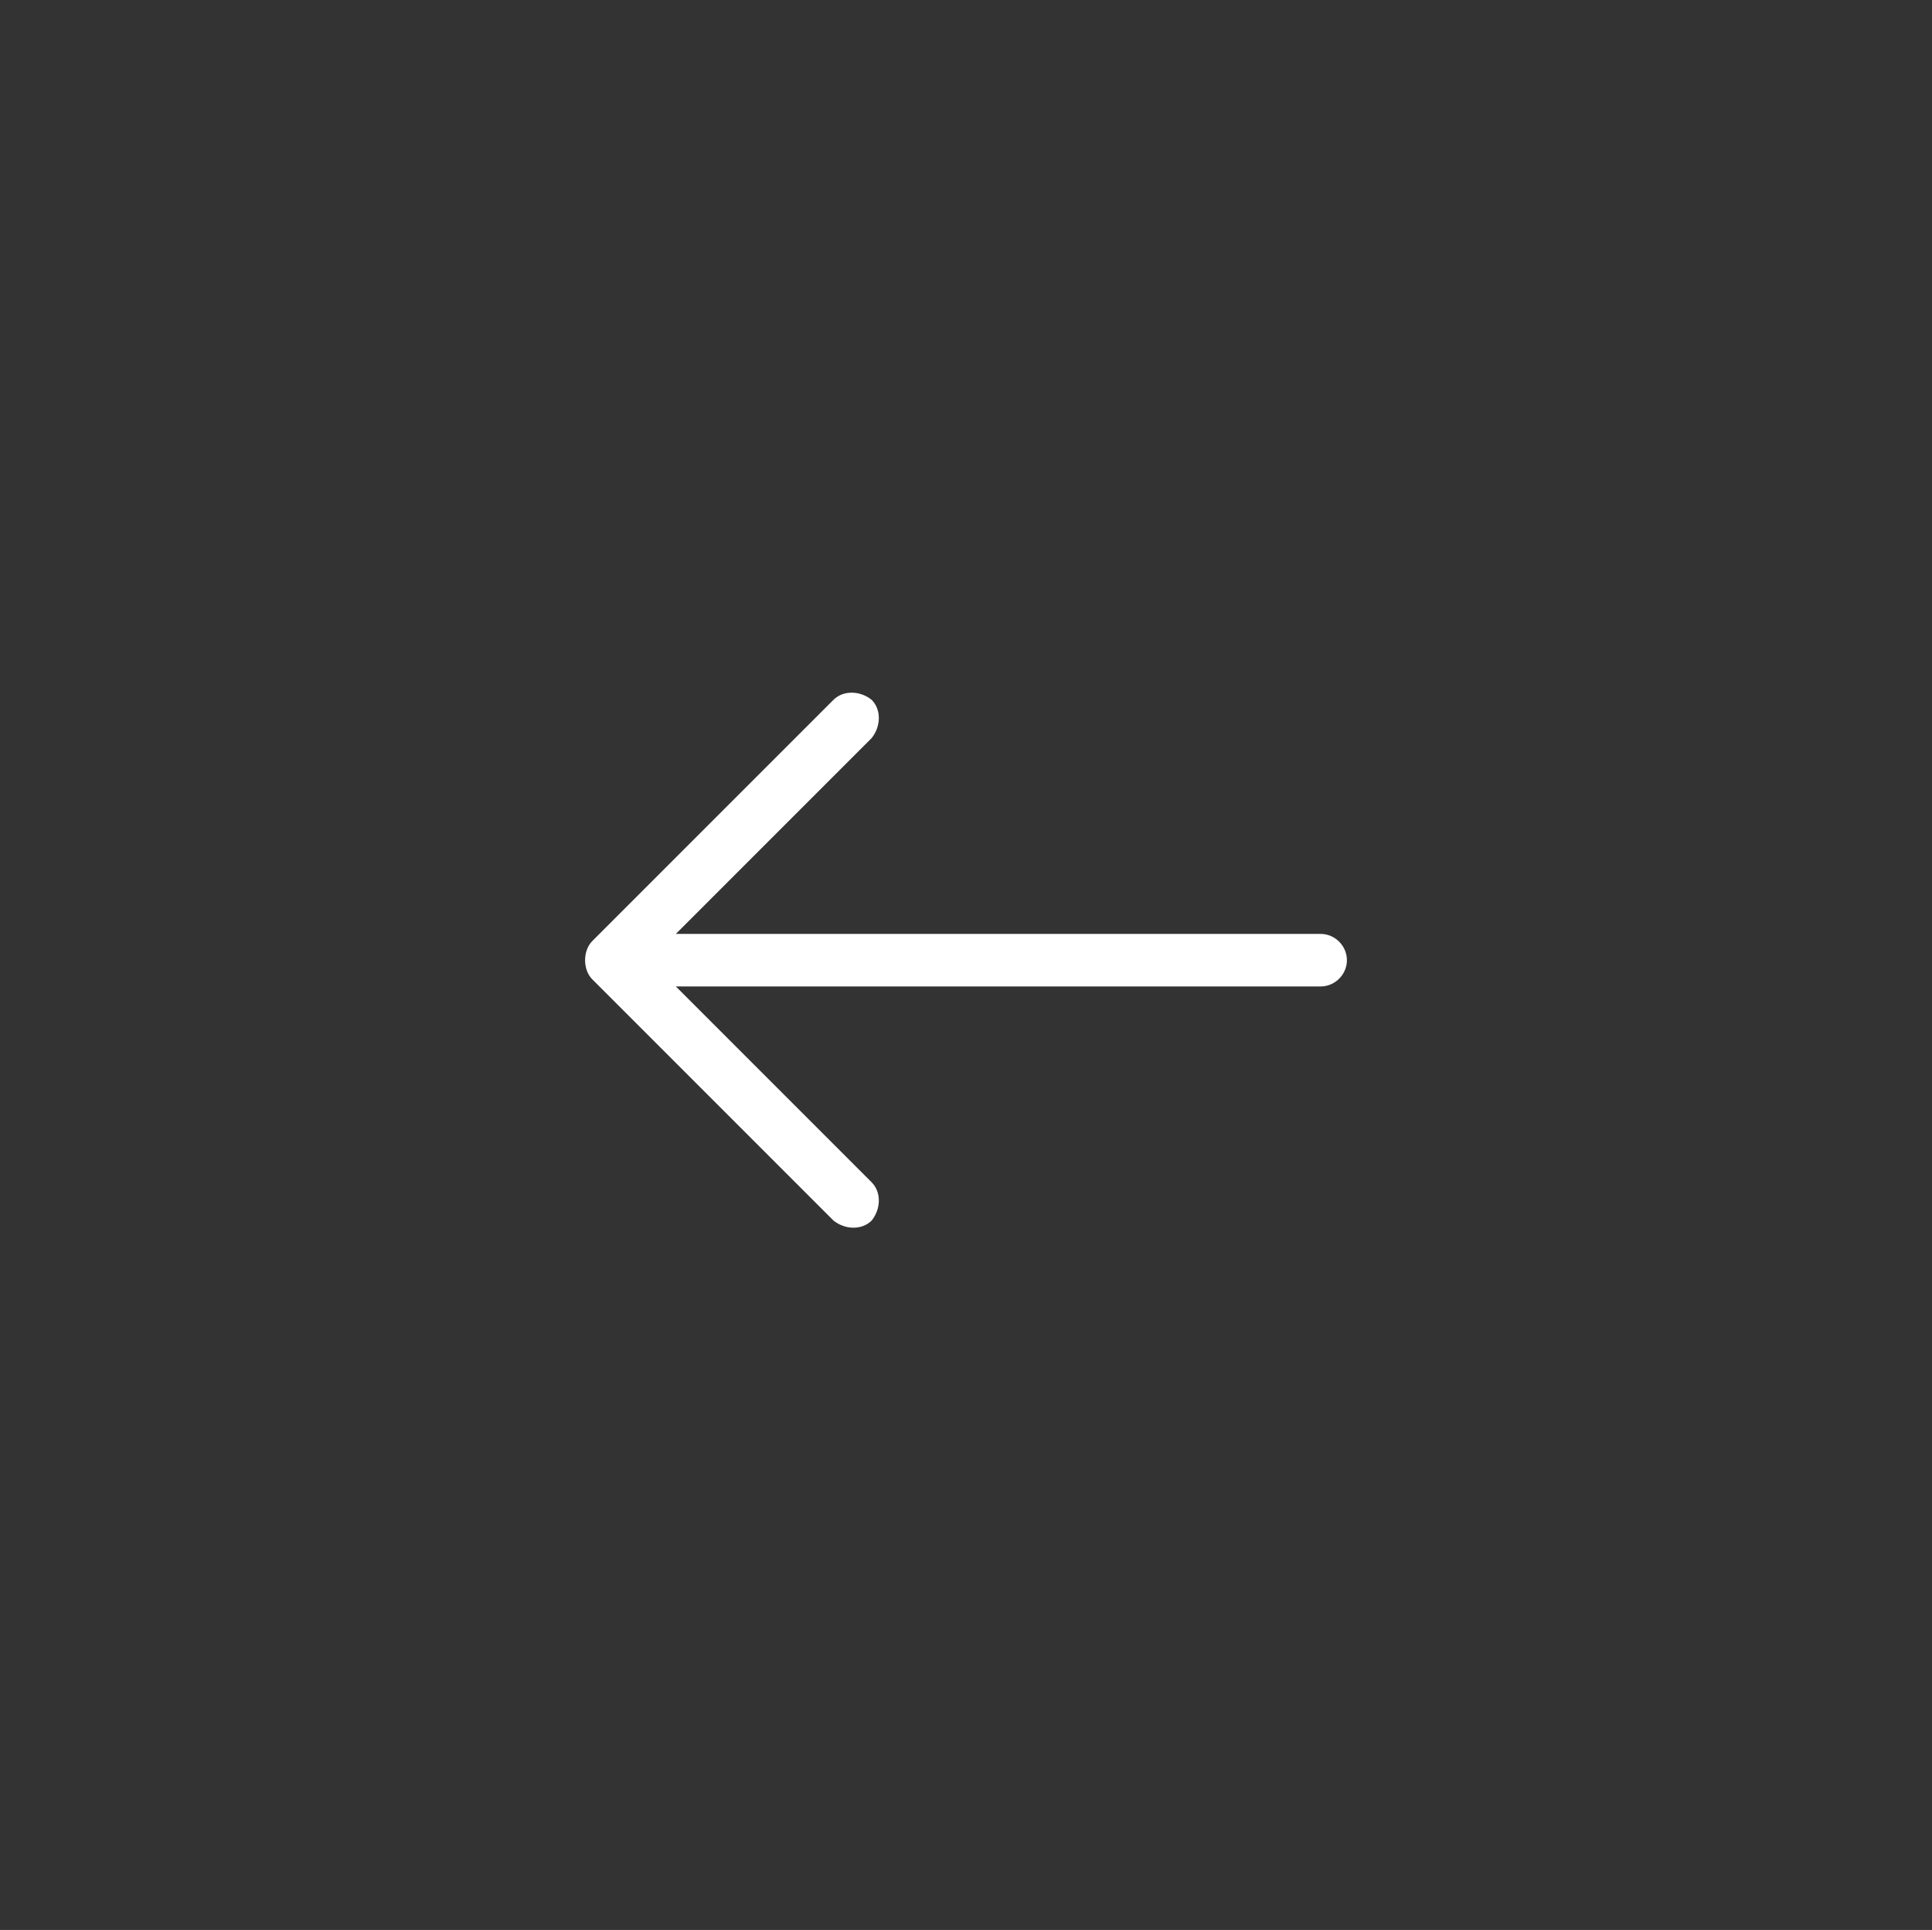
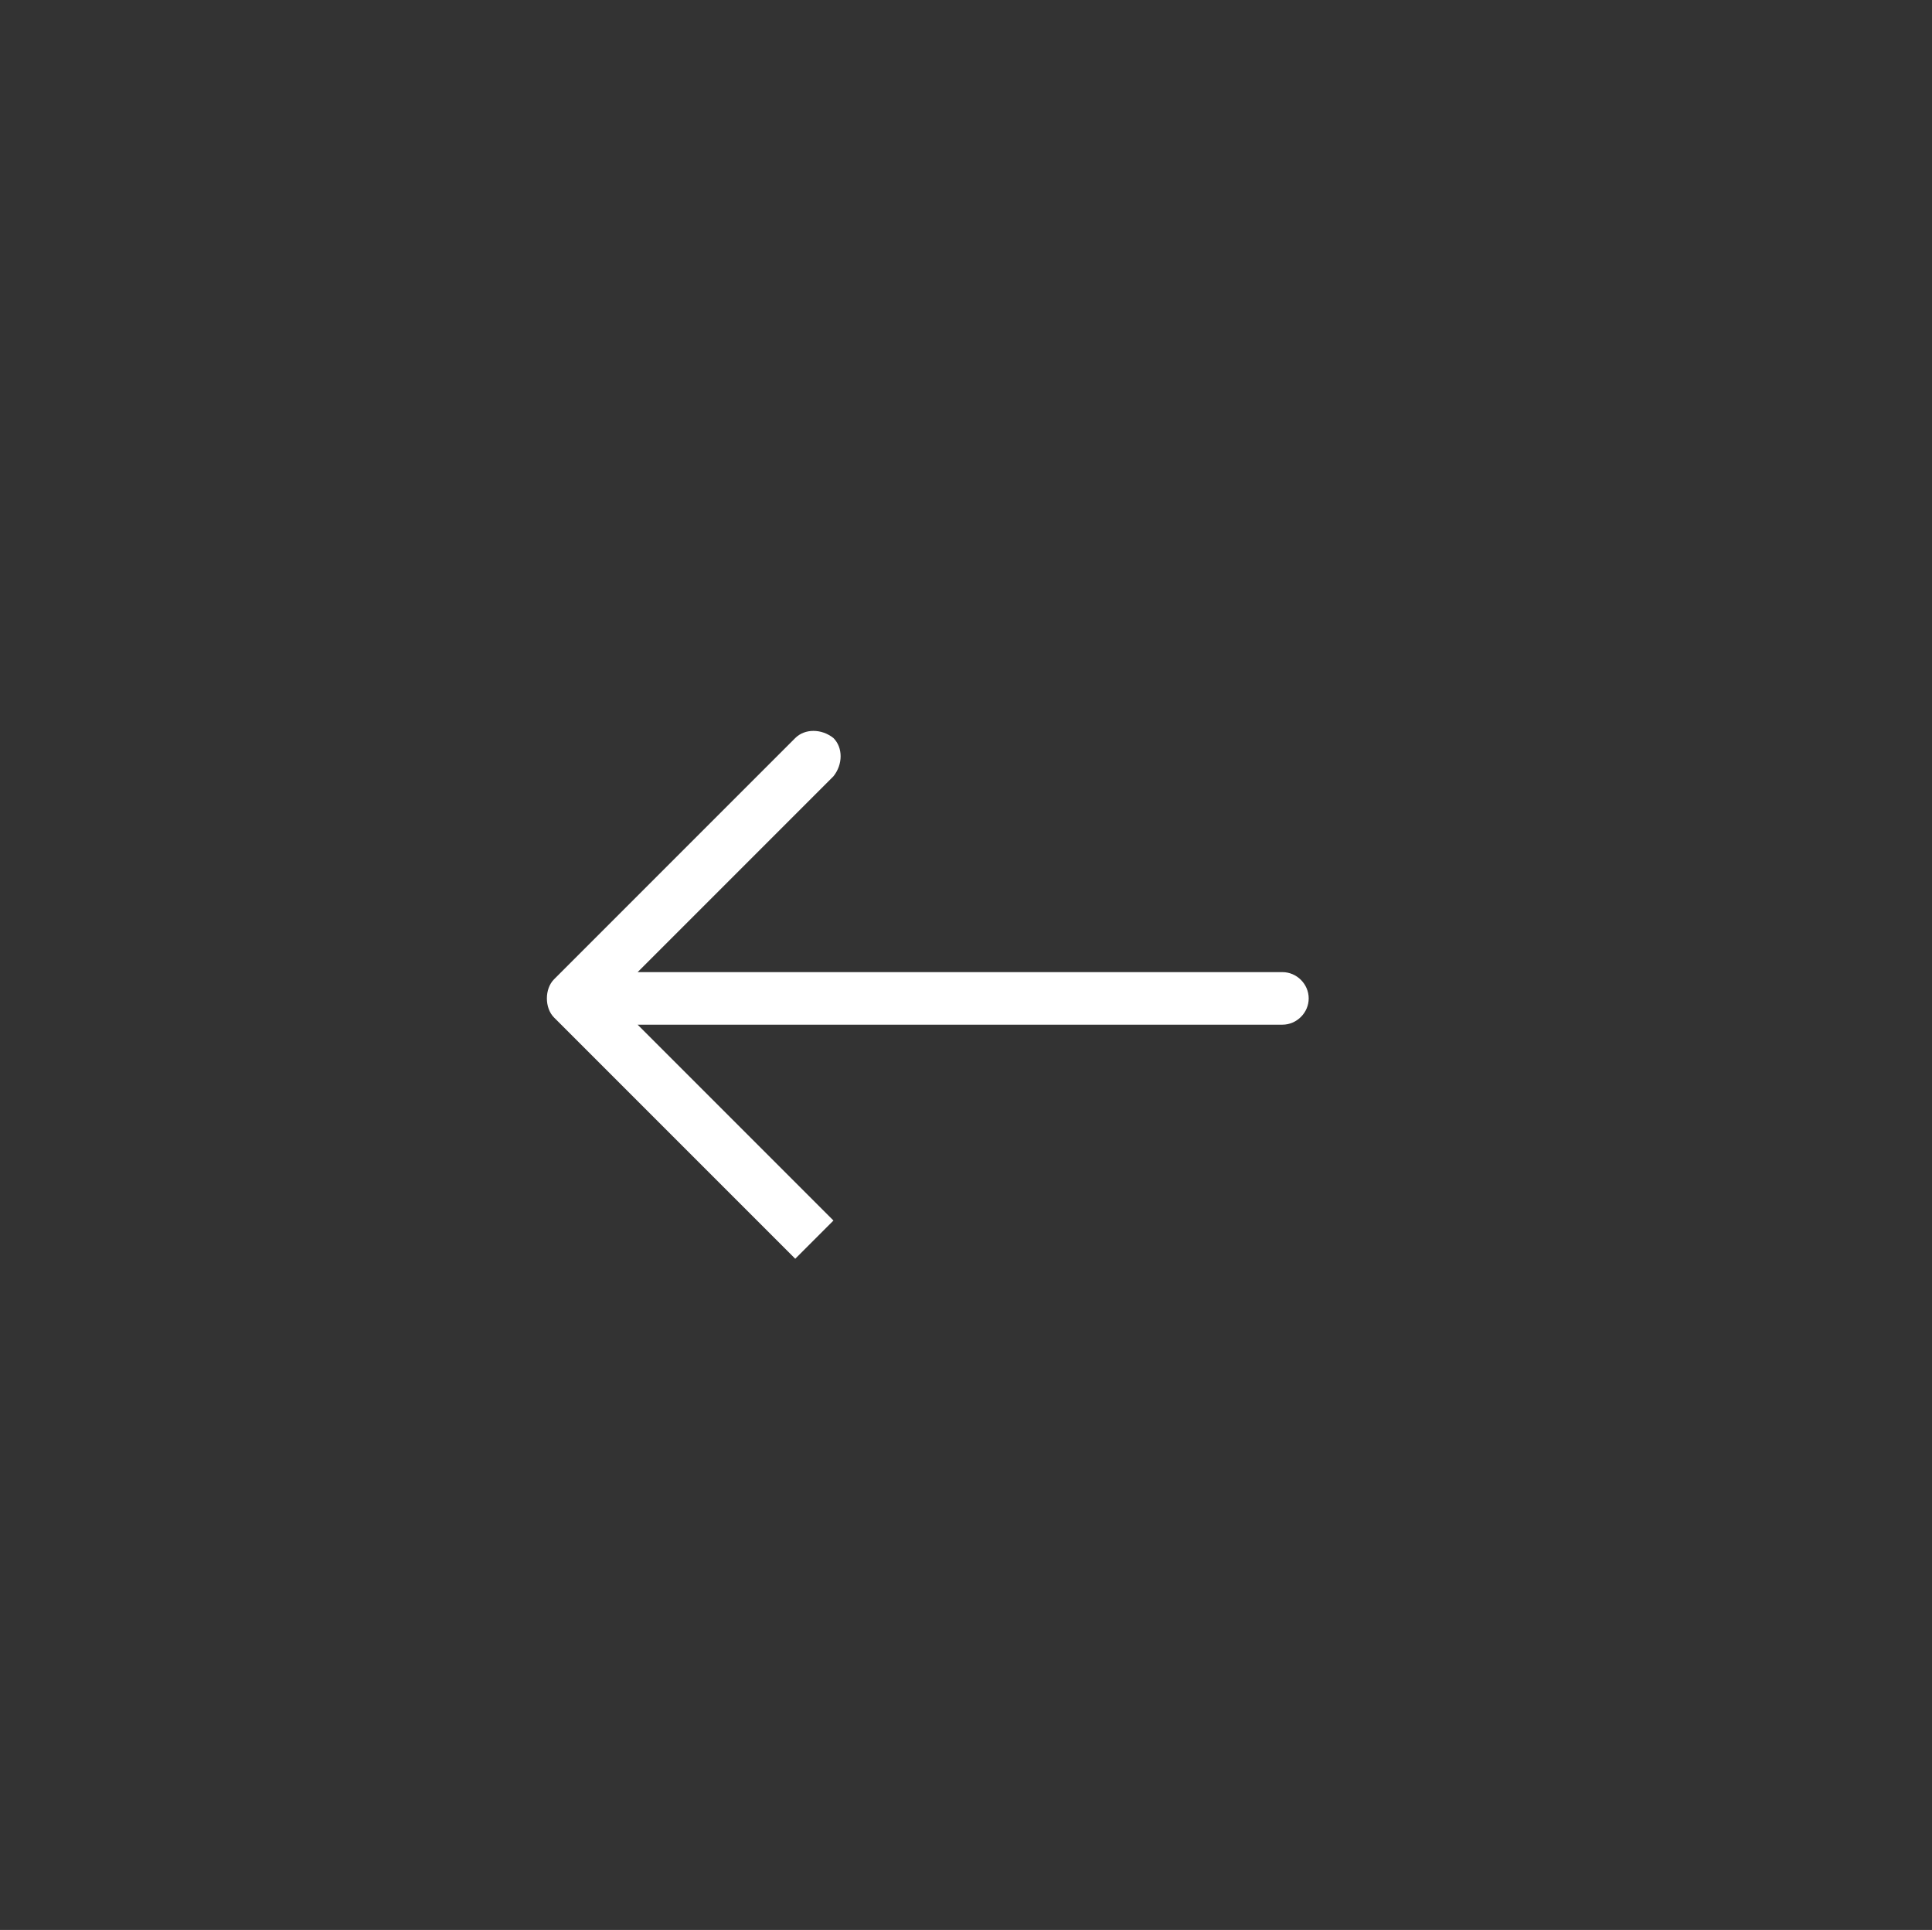
<svg xmlns="http://www.w3.org/2000/svg" id="Calque_1" version="1.1" viewBox="0 0 80.9 80.8">
  <rect x="0" y="0" width="80.9" height="80.8" fill="#333333" stroke="none" />
  <defs>
    <style>
      .st0 {
        fill: #fff;
      }
    </style>
  </defs>
-   <path class="st0" d="M34.9,51.1c.5.4,1.2.4,1.6,0,.4-.5.4-1.2,0-1.6l-8.2-8.2h27c.6,0,1.1-.5,1.1-1.1s-.5-1.1-1.1-1.1h-27l8.2-8.2c.4-.5.4-1.2,0-1.6-.5-.4-1.2-.4-1.6,0l-10.1,10.1c-.4.4-.4,1.2,0,1.6,0,0,10.1,10.1,10.1,10.1Z" />
+   <path class="st0" d="M34.9,51.1l-8.2-8.2h27c.6,0,1.1-.5,1.1-1.1s-.5-1.1-1.1-1.1h-27l8.2-8.2c.4-.5.4-1.2,0-1.6-.5-.4-1.2-.4-1.6,0l-10.1,10.1c-.4.4-.4,1.2,0,1.6,0,0,10.1,10.1,10.1,10.1Z" />
</svg>